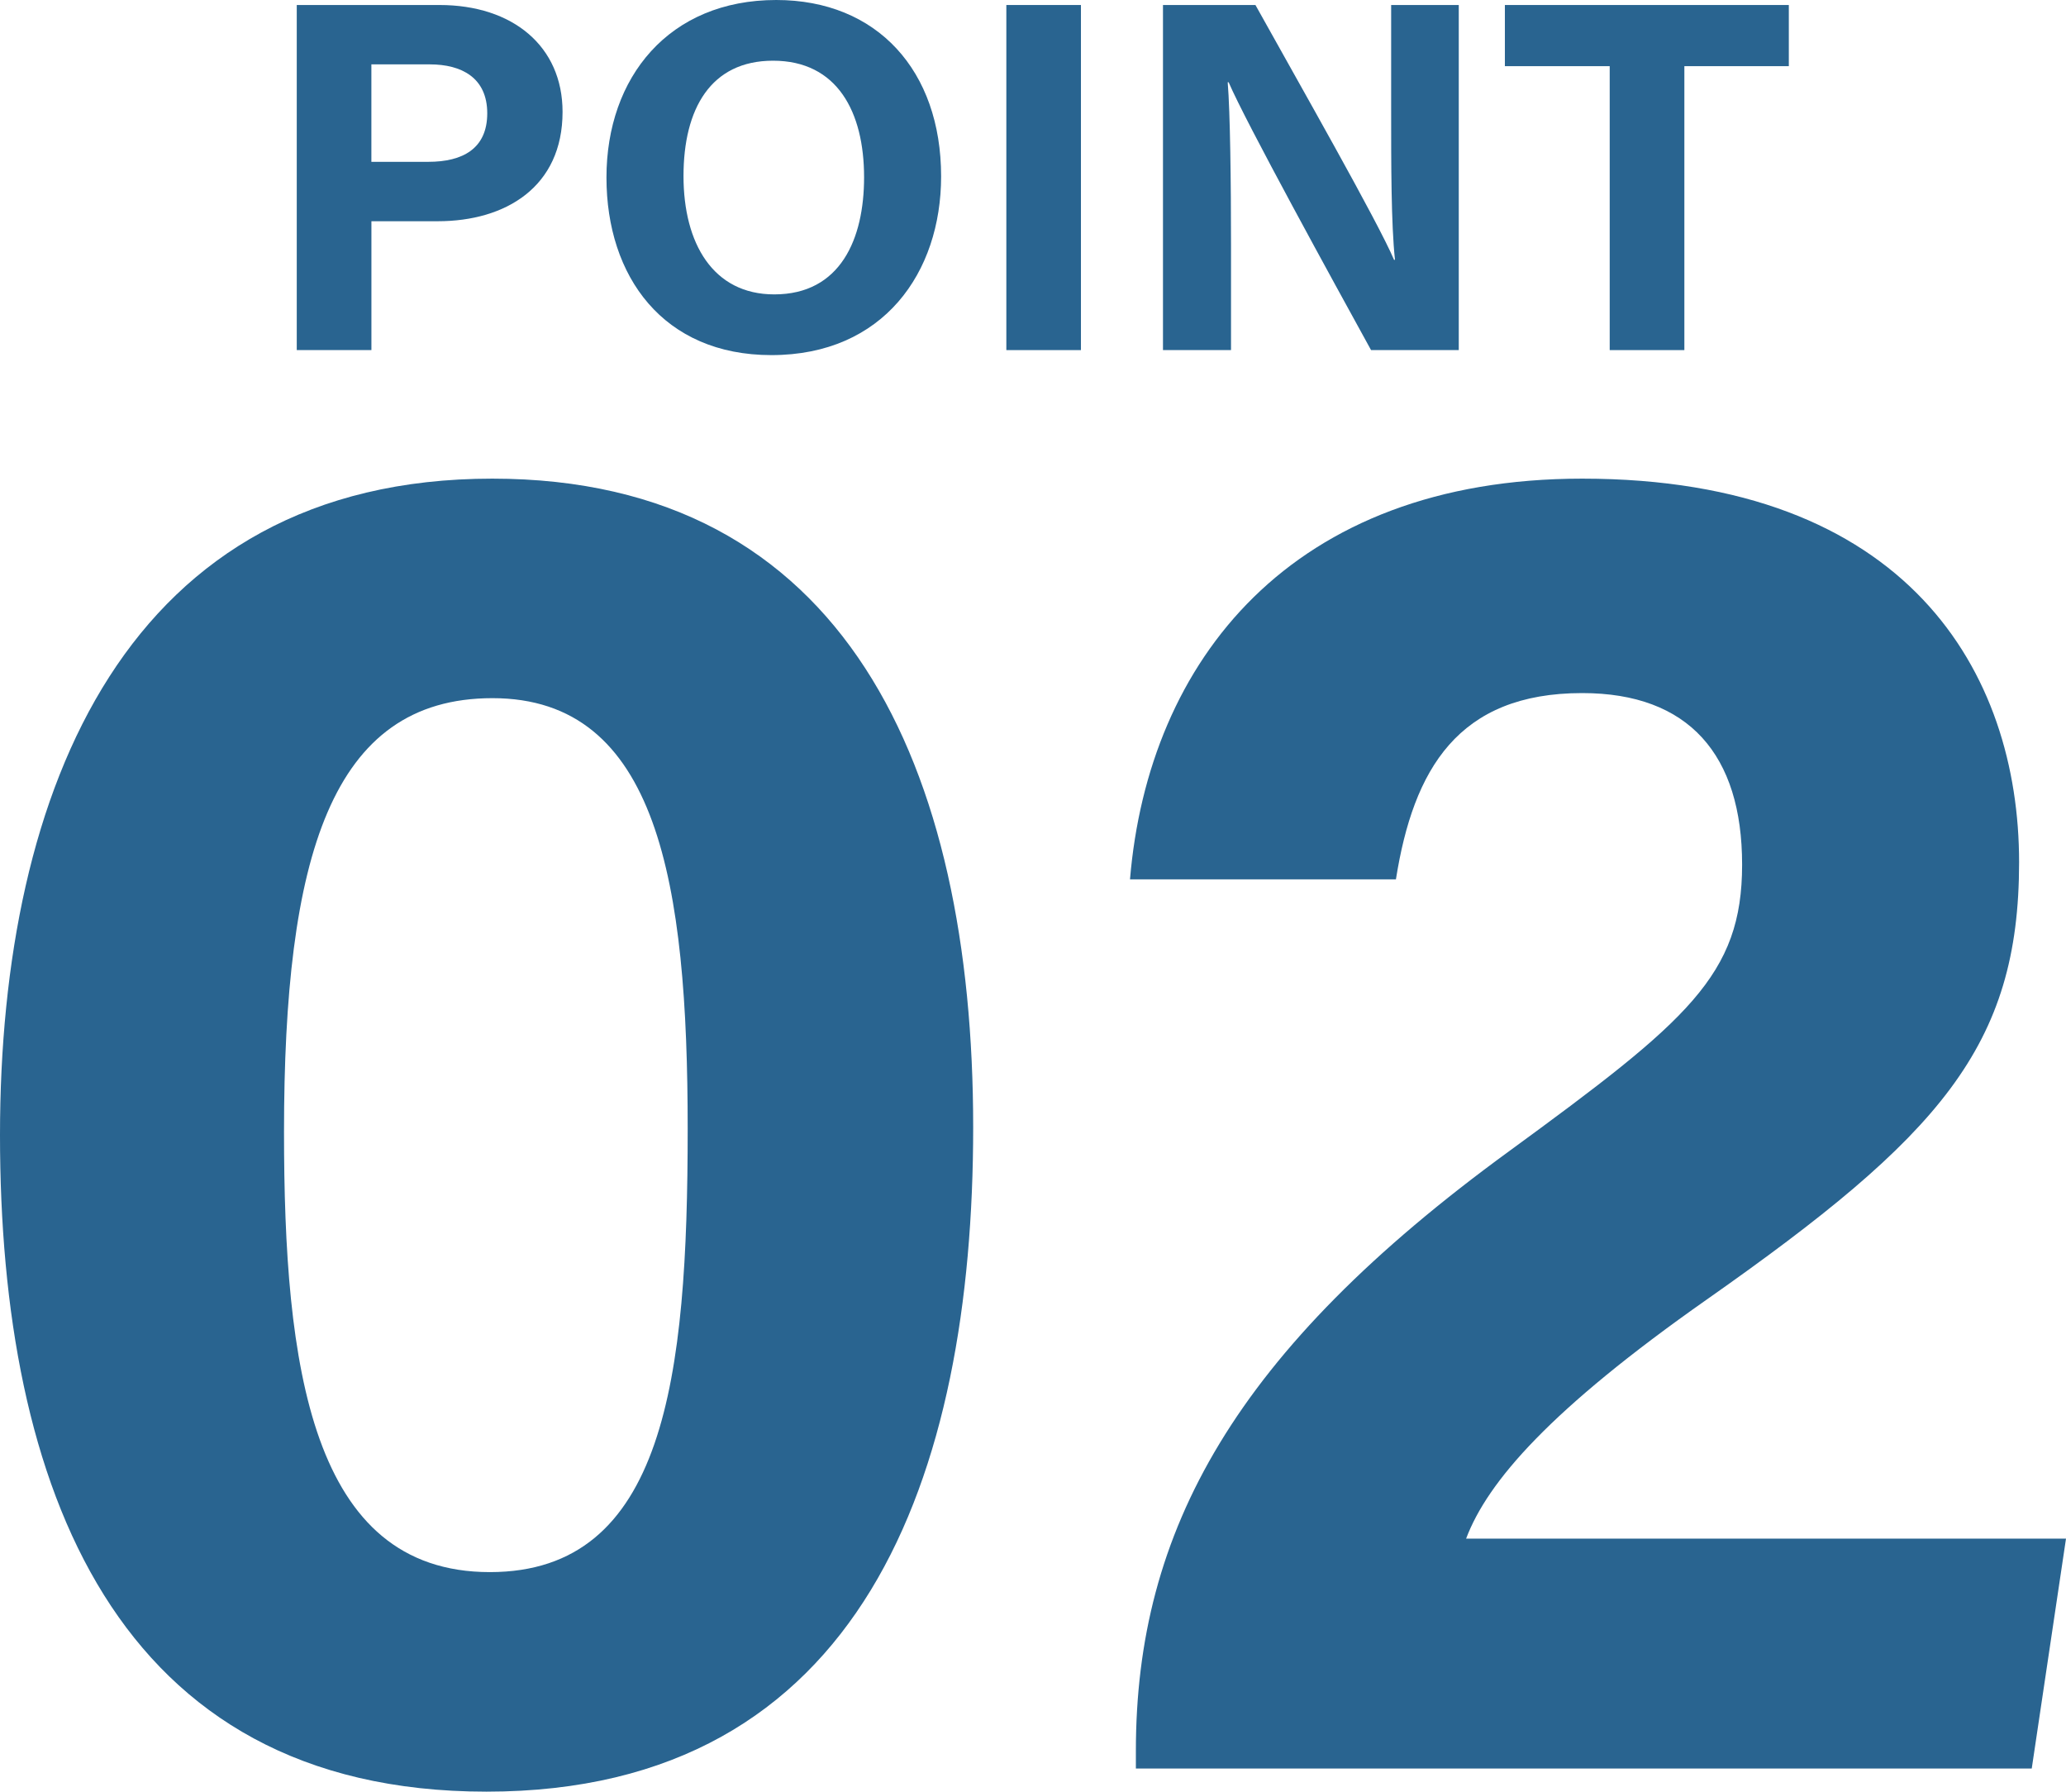
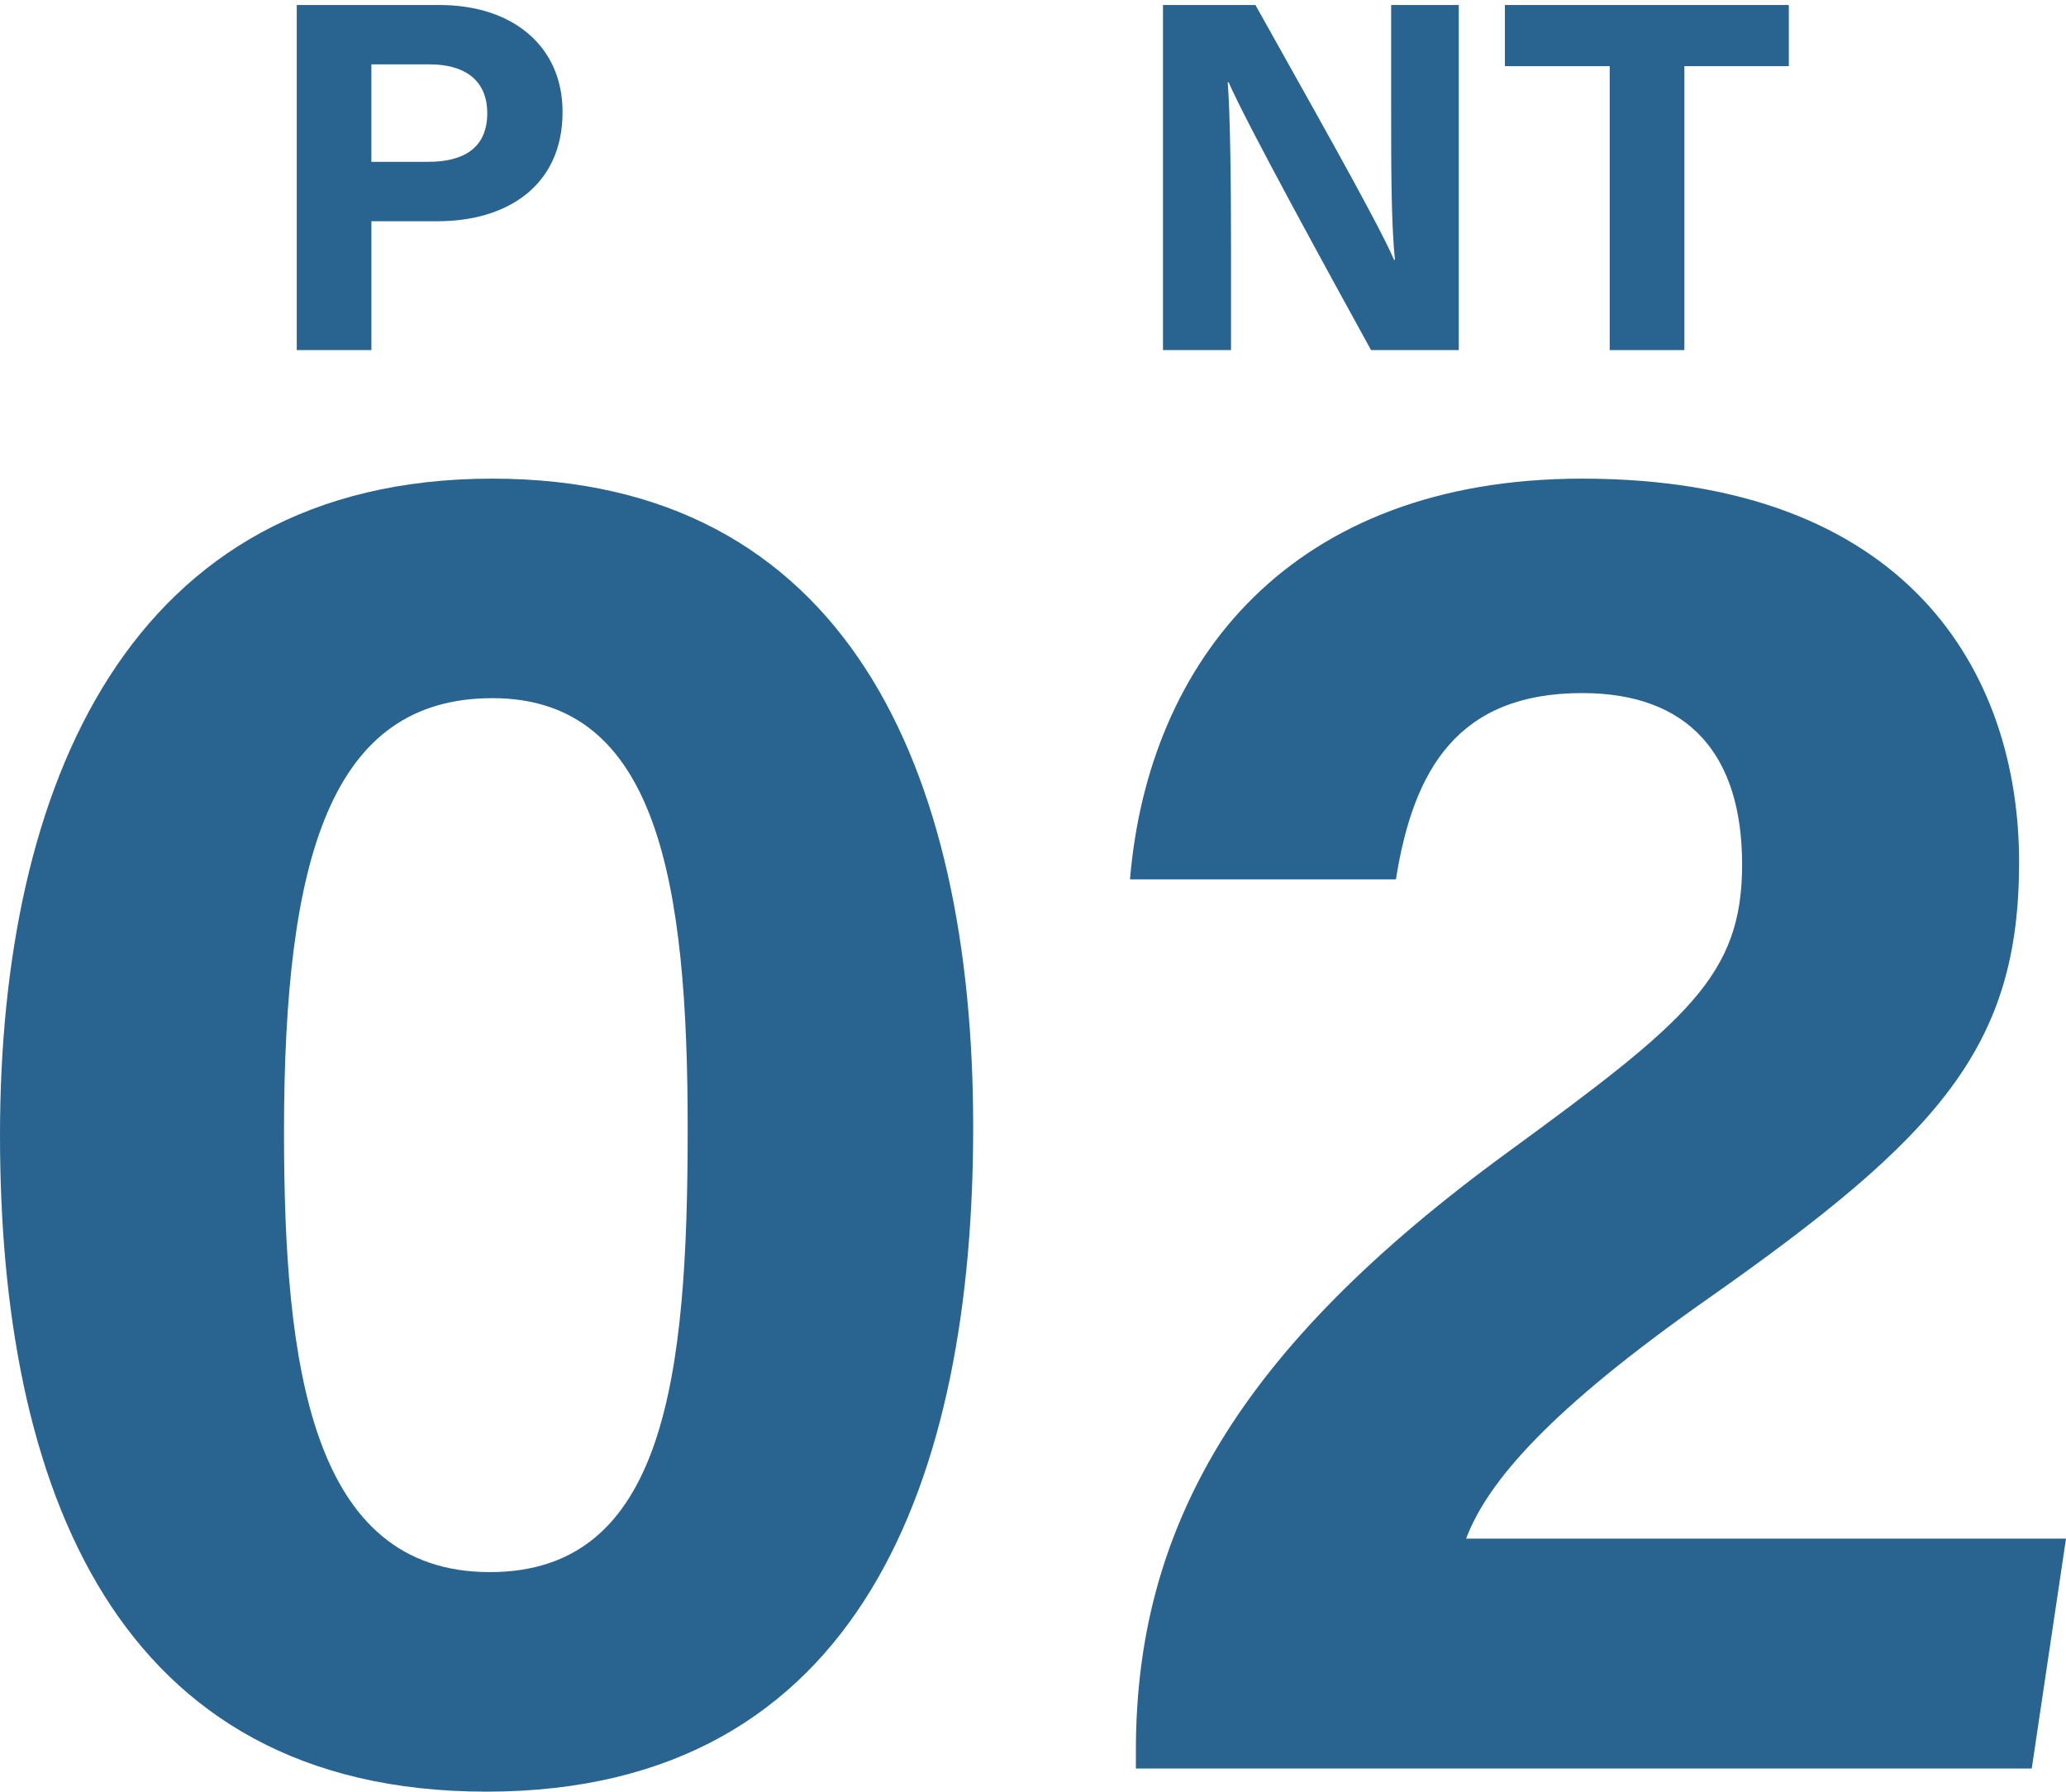
<svg xmlns="http://www.w3.org/2000/svg" version="1.1" id="レイヤー_1" x="0px" y="0px" viewBox="0 0 107.34 93.067" style="enable-background:new 0 0 107.34 93.067;" xml:space="preserve">
  <style type="text/css">
	.st0{fill:#296490;}
</style>
  <g>
    <path class="st0" d="M15.417,0.26h7.416c3.809,0,6.395,2.144,6.395,5.551   c0,3.894-2.949,5.681-6.485,5.681h-3.446v6.694h-3.879V0.26z M19.296,8.406h2.958   c1.793,0,3.061-0.69,3.061-2.521c0-1.849-1.337-2.541-2.98-2.541h-3.04V8.406z" />
-     <path class="st0" d="M48.896,9.162c0,4.989-2.995,9.284-8.817,9.284   c-5.626,0-8.57-4.088-8.57-9.223C31.509,4.006,34.761,0,40.33,0   C45.574,0,48.896,3.674,48.896,9.162z M35.512,9.145   c0,3.5,1.536,6.147,4.714,6.147c3.447,0,4.668-2.887,4.668-6.082   c0-3.391-1.389-6.057-4.73-6.057C36.925,3.154,35.512,5.655,35.512,9.145z" />
-     <path class="st0" d="M56.161,0.26v17.926h-3.876V0.26H56.161z" />
    <path class="st0" d="M60.423,18.186V0.26h4.804c2.239,4.024,6.377,11.284,7.201,13.237   h0.049c-0.202-1.871-0.199-4.984-0.199-7.925v-5.312h3.513v17.926H71.234   c-1.926-3.503-6.512-11.842-7.399-13.913h-0.049   c0.13,1.568,0.172,5.25,0.172,8.46v5.452H60.423z" />
    <path class="st0" d="M83.634,3.437h-5.447V0.26h14.752v3.177h-5.427v14.749h-3.879V3.437   z" />
  </g>
  <g>
    <path class="st0" d="M50.562,58.553c0,18.094-5.749,34.514-25.287,34.514   C5.973,93.067,0,77.19,0,58.964C0,40.927,6.625,24.863,25.575,24.863   C43.92,24.863,50.562,39.871,50.562,58.553z M14.756,58.8   c0,12.097,1.38,22.863,10.695,22.863c9.087,0,10.278-10.066,10.278-23.022   c0-12.777-1.544-22.375-10.143-22.375C17.18,36.266,14.756,44.552,14.756,58.8z" />
    <path class="st0" d="M59.015,91.867v-0.916c0-11.458,5.151-20.778,19.396-31.155   c9.288-6.788,12.101-9.136,12.101-14.883c0-5.704-2.768-8.911-8.307-8.911   c-6.447,0-8.771,3.948-9.679,9.675H58.71   c0.948-11.353,8.377-20.814,23.495-20.814c16.91,0,22.698,10.069,22.698,19.926   c0,9.584-4.124,14.217-16.236,22.721c-8.116,5.7-11.375,9.447-12.495,12.414h31.168   l-1.78,11.943H59.015z" />
  </g>
</svg>